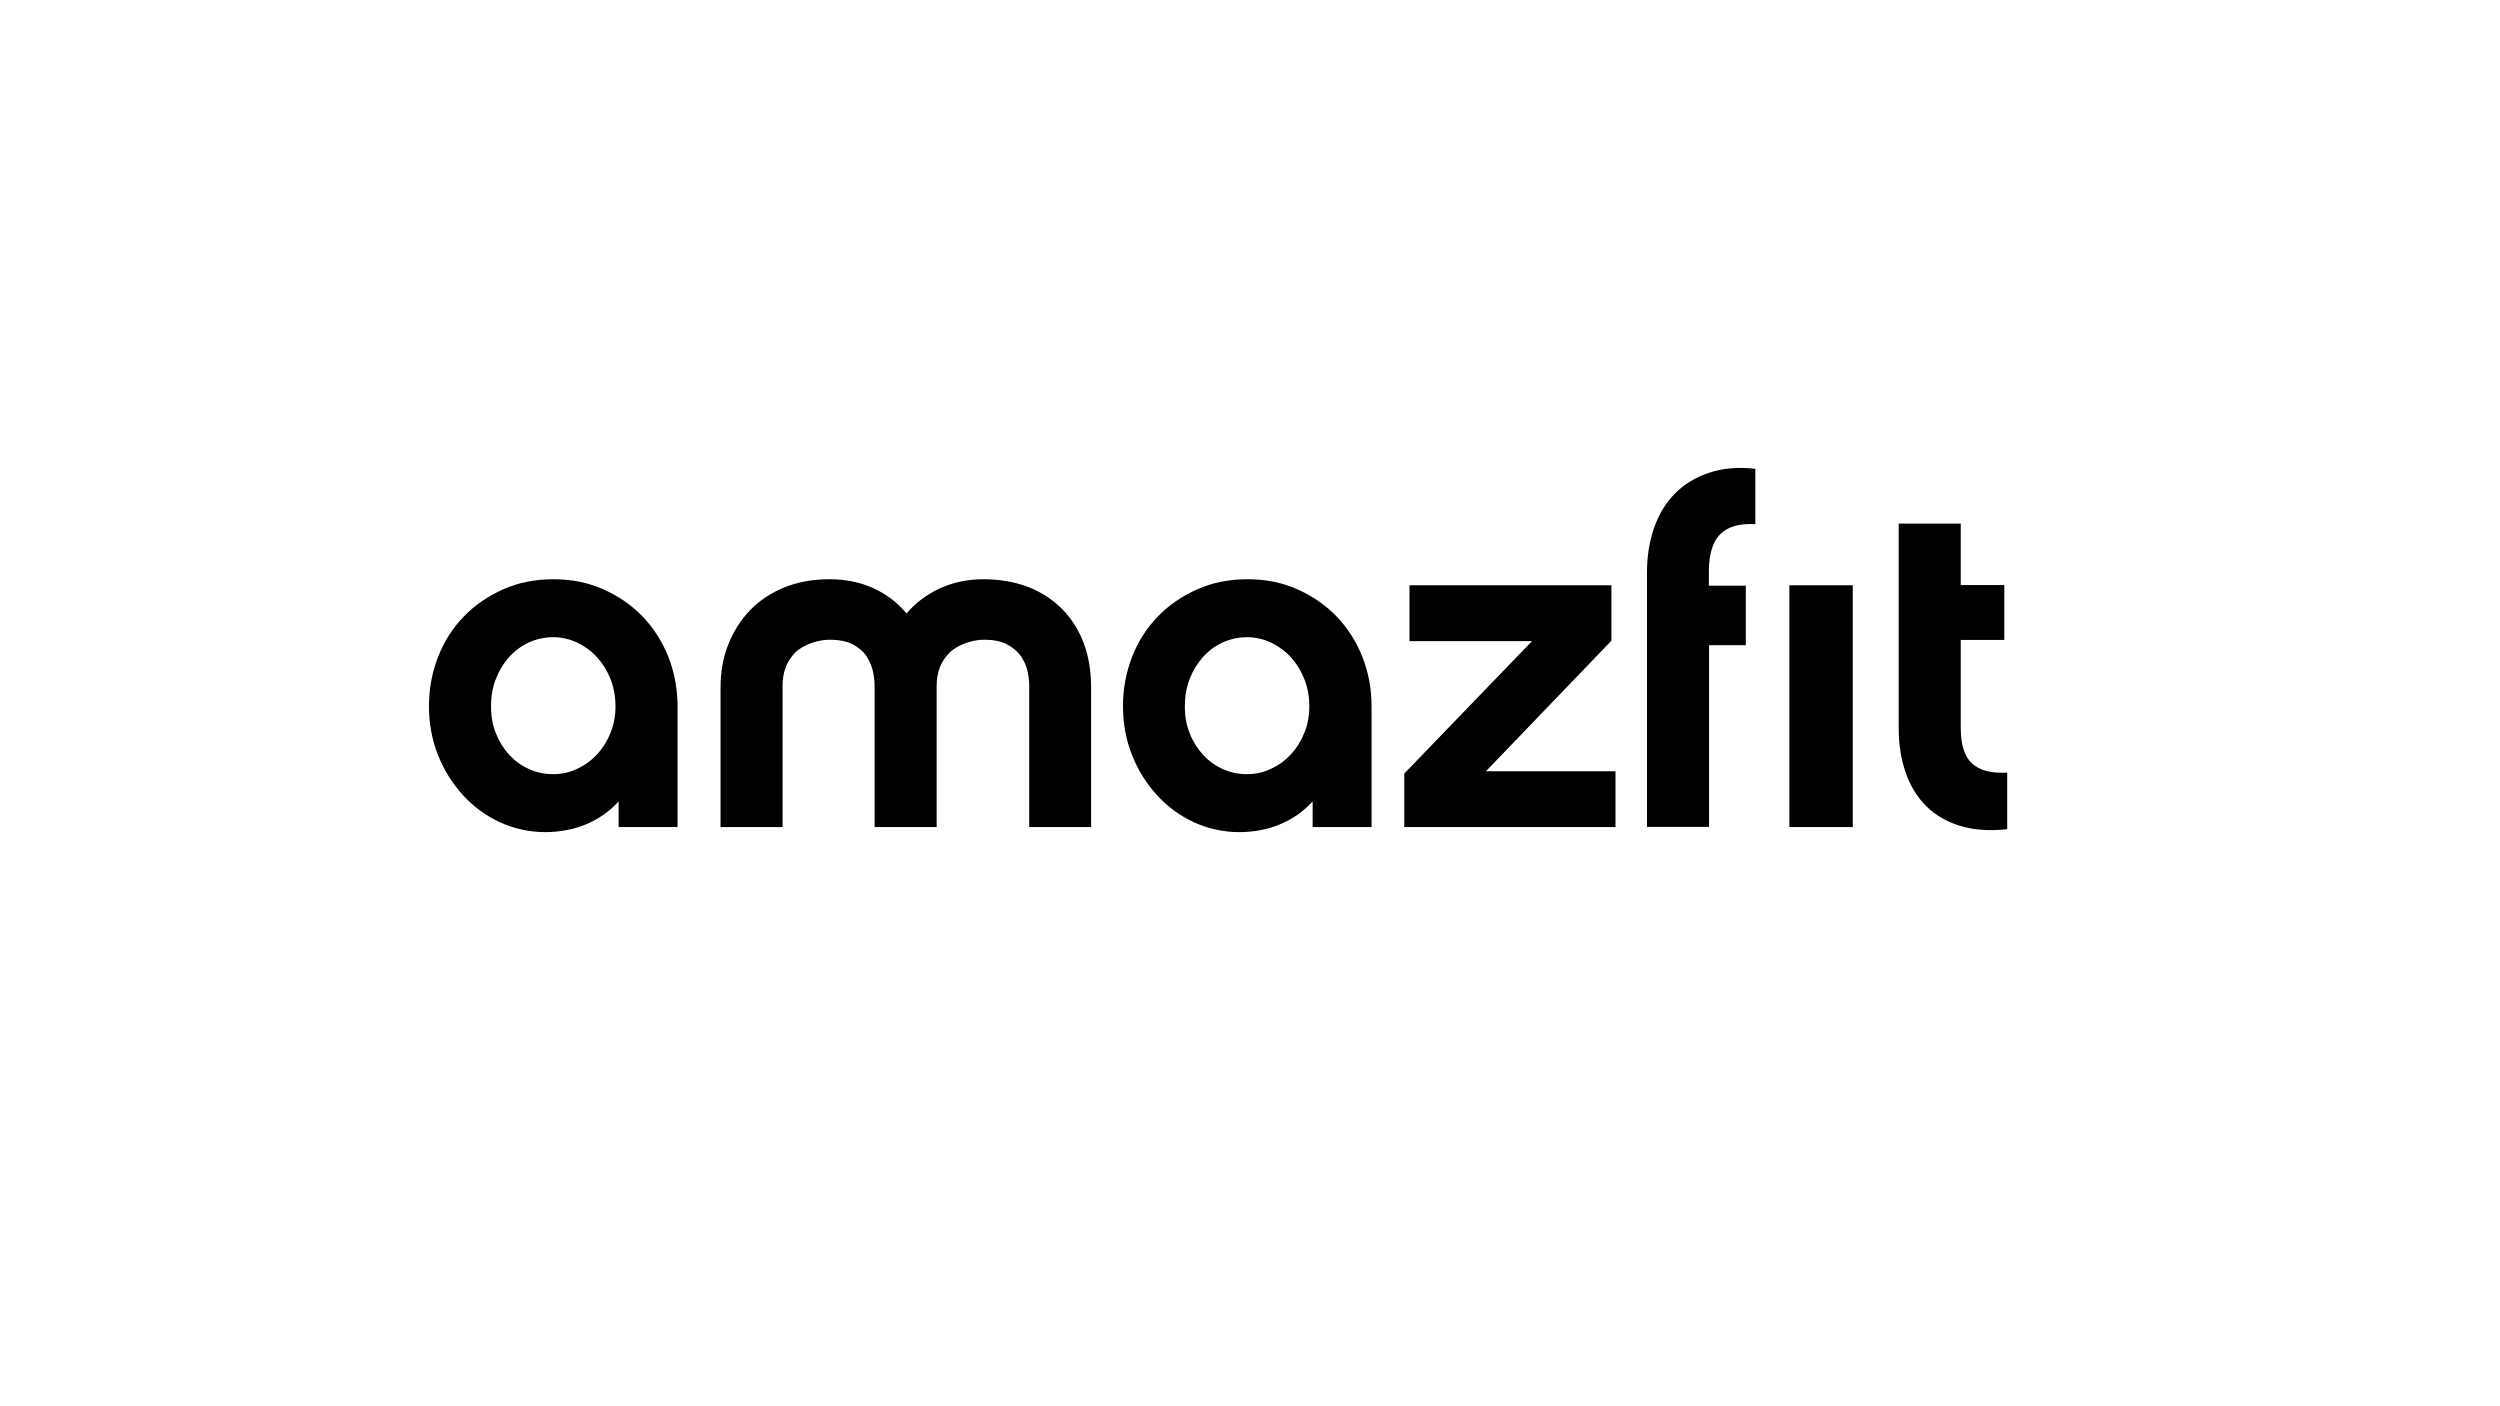
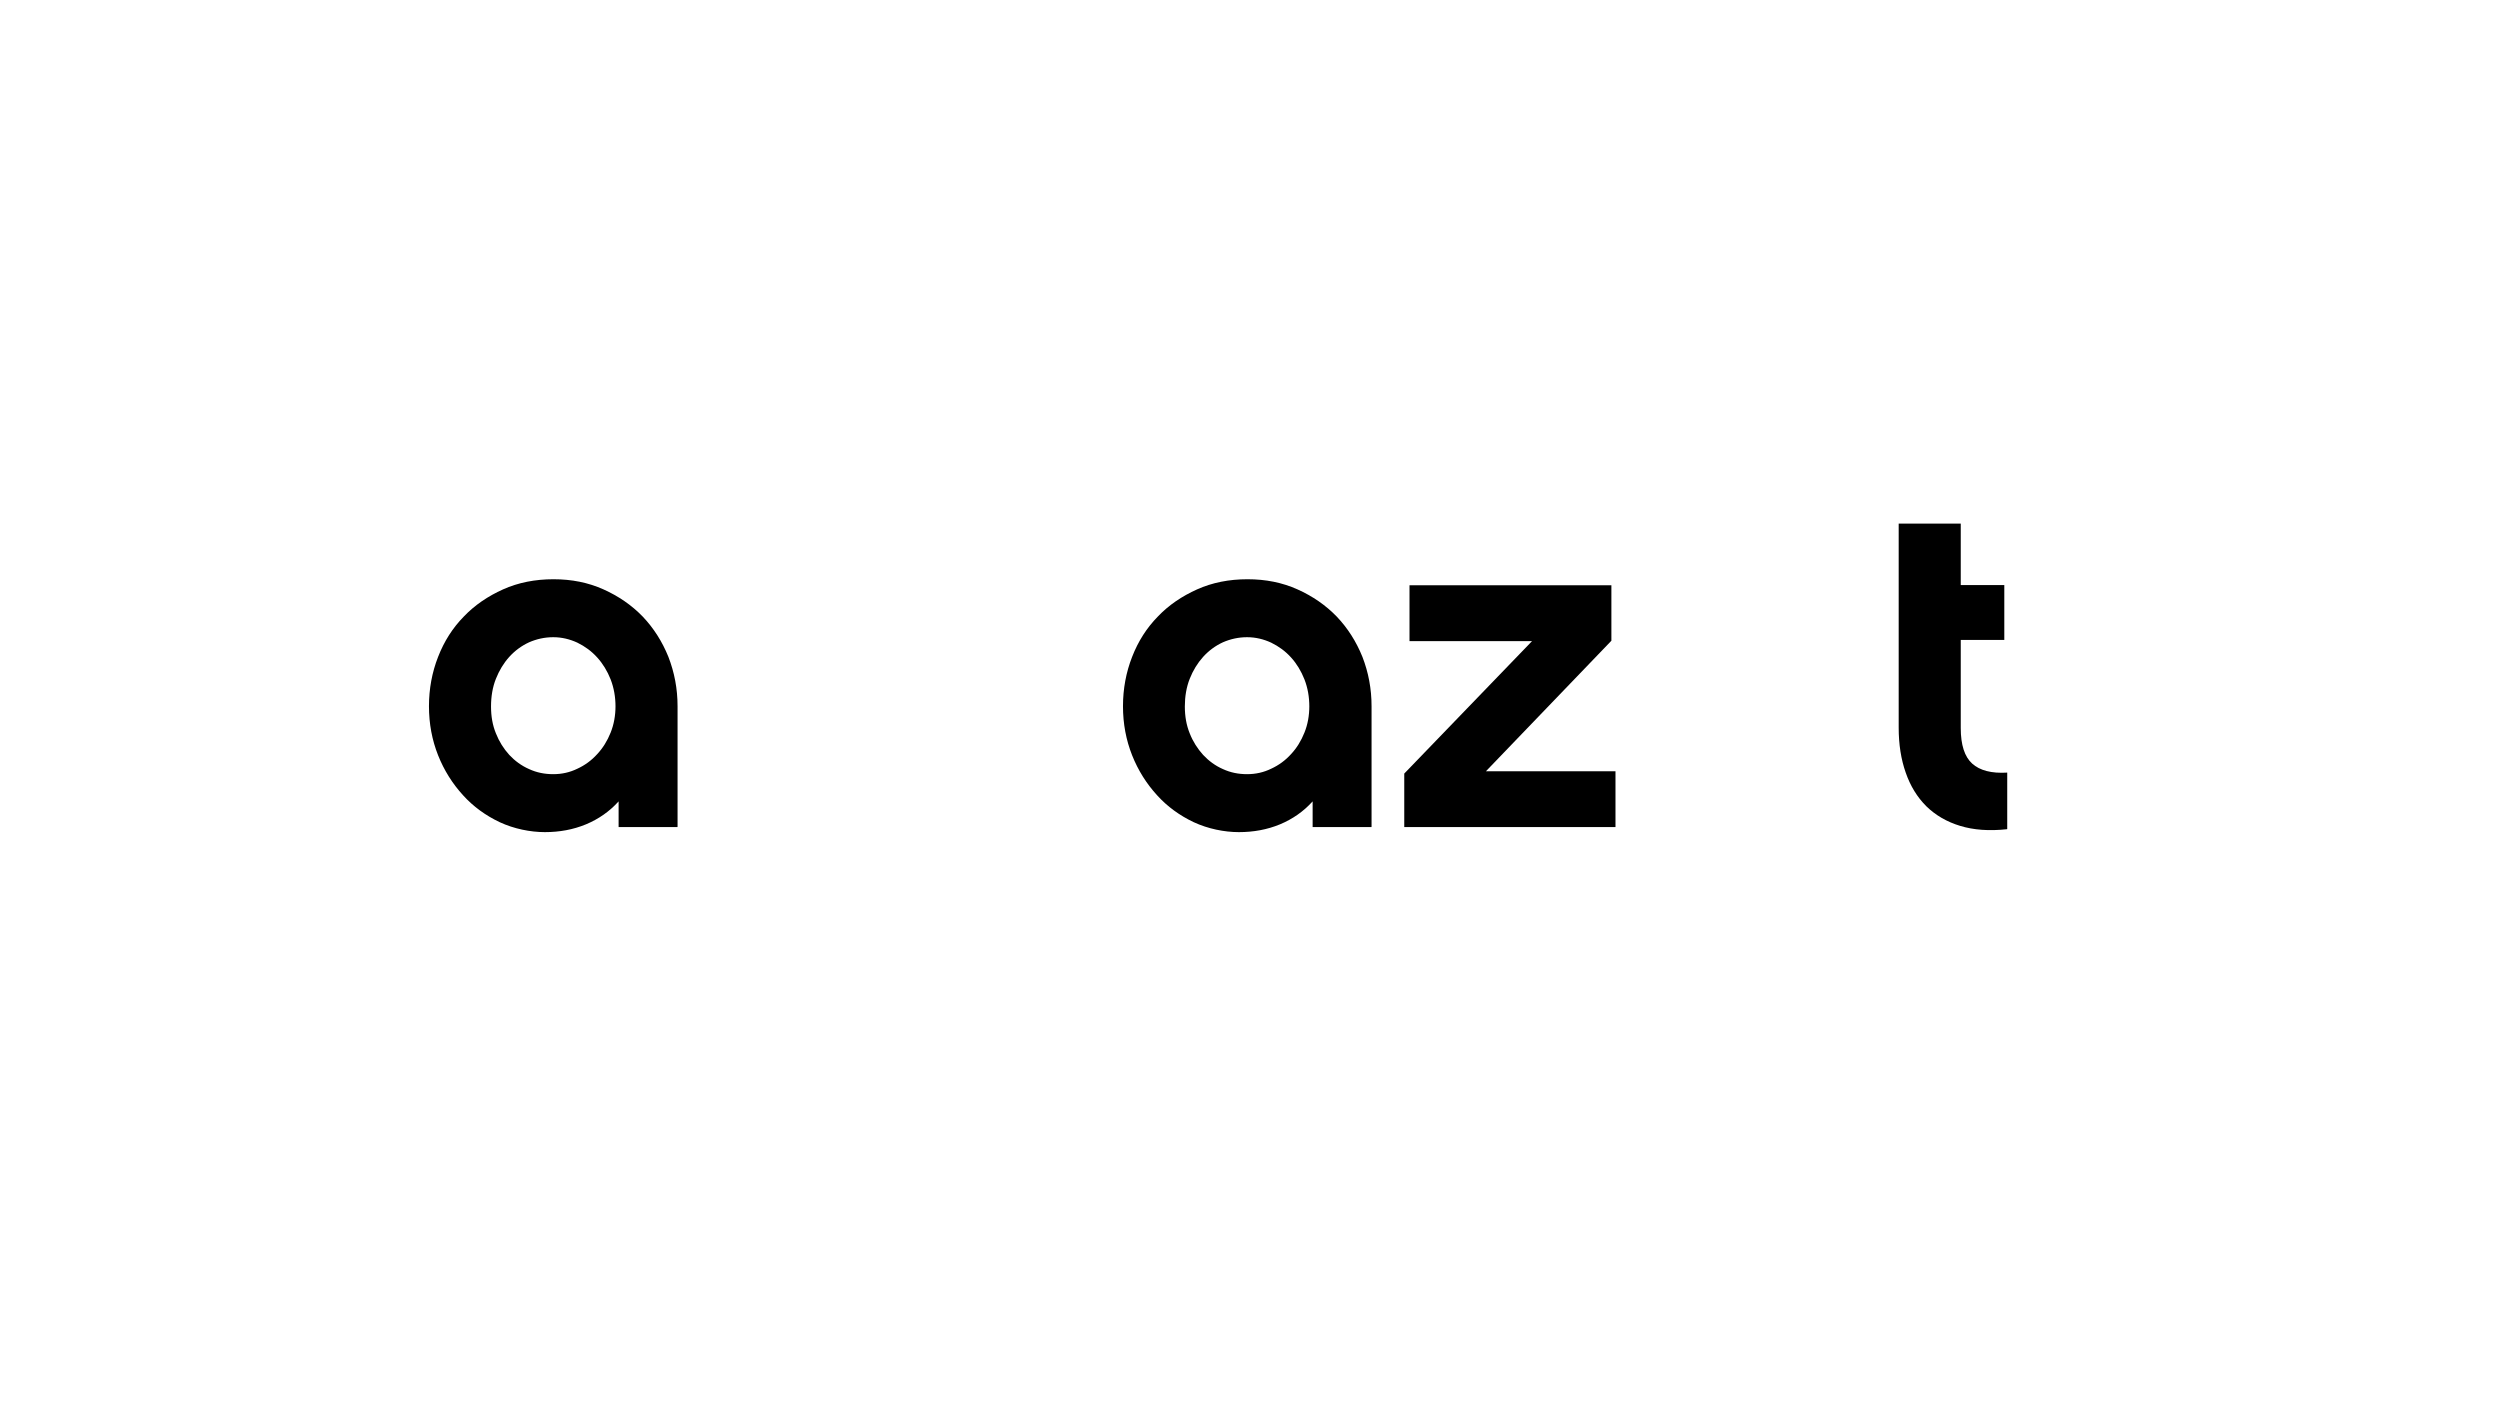
<svg xmlns="http://www.w3.org/2000/svg" width="432" zoomAndPan="magnify" viewBox="0 0 324 182.25" height="243" preserveAspectRatio="xMidYMid meet" version="1.0">
  <defs>
    <clipPath id="d2c6febeb3">
      <path d="M 77.465 80.145 L 84.188 80.145 L 84.188 86.867 L 77.465 86.867 Z M 77.465 80.145 " clip-rule="nonzero" />
    </clipPath>
  </defs>
  <path fill="#000000" d="M 87.785 107.188 L 80.172 107.188 L 80.172 103.859 C 78.988 105.172 77.574 106.152 75.938 106.836 C 74.297 107.516 72.508 107.844 70.617 107.844 C 68.727 107.844 66.609 107.414 64.77 106.559 C 62.953 105.699 61.34 104.539 60.004 103.055 C 58.645 101.566 57.559 99.852 56.777 97.887 C 55.996 95.918 55.594 93.801 55.594 91.531 C 55.594 89.266 55.996 87.121 56.777 85.129 C 57.559 83.113 58.668 81.375 60.105 79.91 C 61.52 78.426 63.23 77.266 65.199 76.383 C 67.164 75.5 69.359 75.07 71.727 75.07 C 74.098 75.07 76.238 75.5 78.207 76.383 C 80.172 77.266 81.863 78.426 83.297 79.91 C 84.711 81.398 85.82 83.137 86.625 85.129 C 87.406 87.148 87.812 89.266 87.812 91.531 L 87.812 107.137 Z M 79.77 91.582 C 79.77 90.324 79.566 89.164 79.141 88.055 C 78.711 86.969 78.129 86.012 77.398 85.207 C 76.668 84.398 75.812 83.77 74.828 83.289 C 73.844 82.836 72.812 82.582 71.703 82.582 C 70.594 82.582 69.559 82.812 68.578 83.238 C 67.594 83.691 66.734 84.324 66.004 85.129 C 65.273 85.938 64.695 86.895 64.266 87.98 C 63.836 89.062 63.637 90.273 63.637 91.559 C 63.637 92.844 63.836 93.977 64.266 95.035 C 64.695 96.121 65.273 97.027 66.004 97.836 C 66.734 98.617 67.594 99.246 68.578 99.676 C 69.559 100.129 70.594 100.332 71.703 100.332 C 72.812 100.332 73.844 100.105 74.828 99.625 C 75.812 99.172 76.668 98.543 77.398 97.734 C 78.129 96.953 78.711 96.02 79.141 94.938 C 79.566 93.879 79.77 92.719 79.77 91.508 Z M 79.77 91.582 " fill-opacity="1" fill-rule="nonzero" />
-   <path fill="#000000" d="M 141.43 107.188 L 133.387 107.188 L 133.387 88.859 C 133.387 88.406 133.336 87.852 133.211 87.195 C 133.086 86.516 132.832 85.859 132.43 85.23 C 132.027 84.574 131.445 84.047 130.664 83.594 C 129.883 83.137 128.852 82.91 127.488 82.91 C 126.129 82.91 124.238 83.465 123.102 84.551 C 121.969 85.633 121.391 87.098 121.391 88.859 L 121.391 107.188 L 113.348 107.188 L 113.348 88.859 C 113.348 88.406 113.297 87.852 113.172 87.195 C 113.043 86.516 112.793 85.859 112.414 85.23 C 112.035 84.574 111.457 84.047 110.676 83.594 C 109.895 83.137 108.859 82.91 107.5 82.91 C 106.137 82.91 104.195 83.465 103.086 84.551 C 101.977 85.633 101.422 87.098 101.422 88.859 L 101.422 107.188 L 93.383 107.188 L 93.383 89.062 C 93.383 87.07 93.711 85.23 94.391 83.516 C 95.07 81.801 96.004 80.34 97.215 79.078 C 98.422 77.82 99.91 76.836 101.648 76.129 C 103.391 75.426 105.332 75.07 107.5 75.07 C 109.668 75.07 111.559 75.477 113.246 76.258 C 114.934 77.039 116.348 78.121 117.48 79.508 C 118.668 78.121 120.102 77.039 121.793 76.258 C 123.508 75.477 125.371 75.07 127.465 75.07 C 129.555 75.07 131.625 75.426 133.336 76.105 C 135.051 76.785 136.516 77.77 137.723 79.004 C 138.91 80.238 139.84 81.703 140.473 83.414 C 141.102 85.129 141.406 86.996 141.406 89.086 L 141.406 107.211 Z M 141.43 107.188 " fill-opacity="1" fill-rule="nonzero" />
  <path fill="#000000" d="M 177.73 107.188 L 170.117 107.188 L 170.117 103.859 C 168.934 105.172 167.52 106.152 165.883 106.836 C 164.242 107.516 162.453 107.844 160.562 107.844 C 158.672 107.844 156.555 107.414 154.715 106.559 C 152.898 105.699 151.285 104.539 149.949 103.055 C 148.59 101.566 147.504 99.852 146.723 97.887 C 145.941 95.918 145.539 93.801 145.539 91.531 C 145.539 89.266 145.941 87.121 146.723 85.129 C 147.504 83.113 148.613 81.375 150.051 79.91 C 151.461 78.426 153.176 77.266 155.145 76.383 C 157.109 75.5 159.301 75.07 161.672 75.07 C 164.043 75.07 166.184 75.5 168.152 76.383 C 170.117 77.266 171.805 78.426 173.242 79.91 C 174.656 81.398 175.766 83.137 176.57 85.129 C 177.352 87.148 177.754 89.266 177.754 91.531 L 177.754 107.137 Z M 169.688 91.582 C 169.688 90.324 169.488 89.164 169.059 88.055 C 168.629 86.969 168.051 86.012 167.32 85.207 C 166.59 84.398 165.73 83.77 164.746 83.289 C 163.766 82.836 162.73 82.582 161.621 82.582 C 160.512 82.582 159.48 82.812 158.496 83.238 C 157.512 83.691 156.656 84.324 155.926 85.129 C 155.195 85.938 154.613 86.895 154.184 87.98 C 153.758 89.062 153.555 90.273 153.555 91.559 C 153.555 92.844 153.758 93.977 154.184 95.035 C 154.613 96.121 155.195 97.027 155.926 97.836 C 156.656 98.617 157.512 99.246 158.496 99.676 C 159.48 100.129 160.512 100.332 161.621 100.332 C 162.73 100.332 163.766 100.105 164.746 99.625 C 165.73 99.172 166.59 98.543 167.32 97.734 C 168.051 96.953 168.629 96.02 169.059 94.938 C 169.488 93.879 169.688 92.719 169.688 91.508 Z M 169.688 91.582 " fill-opacity="1" fill-rule="nonzero" />
  <path fill="#000000" d="M 209.367 107.188 L 181.992 107.188 L 181.992 100.254 L 198.551 83.09 L 182.672 83.09 L 182.672 75.852 L 208.836 75.852 L 208.836 83.039 L 192.578 99.953 L 209.367 99.953 Z M 209.367 107.188 " fill-opacity="1" fill-rule="nonzero" />
-   <path fill="#000000" d="M 226.23 75.902 L 221.469 75.902 C 221.469 75.902 221.469 73.836 221.469 73.836 C 221.52 71.645 222.023 70.082 223.031 69.148 C 224.012 68.215 225.527 67.812 227.492 67.938 L 227.492 60.754 C 225.223 60.5 223.207 60.676 221.469 61.281 C 219.727 61.863 218.242 62.77 217.055 63.98 C 215.871 65.191 214.965 66.676 214.359 68.441 C 213.754 70.207 213.449 72.121 213.449 74.188 L 213.449 107.164 L 221.492 107.164 L 221.492 83.617 L 226.258 83.617 L 226.258 75.879 Z M 226.23 75.902 " fill-opacity="1" fill-rule="nonzero" />
  <path fill="#000000" d="M 260.113 107.465 C 257.793 107.719 255.777 107.566 254.039 107.035 C 252.297 106.508 250.836 105.648 249.652 104.492 C 248.465 103.305 247.582 101.867 246.98 100.129 C 246.375 98.414 246.07 96.473 246.07 94.305 L 246.07 67.863 L 254.113 67.863 L 254.113 75.828 L 259.758 75.828 L 259.758 82.938 L 254.113 82.938 L 254.113 94.355 C 254.113 96.551 254.617 98.086 255.602 98.969 C 256.582 99.852 258.098 100.254 260.137 100.129 L 260.137 107.441 Z M 260.113 107.465 " fill-opacity="1" fill-rule="nonzero" />
-   <path fill="#000000" d="M 231.902 75.852 L 240.121 75.852 L 240.121 107.188 L 231.902 107.188 Z M 231.902 75.852 " fill-opacity="1" fill-rule="nonzero" />
  <g clip-path="url(#d2c6febeb3)">
    <path fill="#000000" d="M 80.828 80.145 C 78.973 80.145 77.465 81.652 77.465 83.508 C 77.465 85.359 78.973 86.867 80.828 86.867 C 82.68 86.867 84.188 85.359 84.188 83.508 C 84.188 81.652 82.68 80.145 80.828 80.145 Z M 80.828 80.145 " fill-opacity="1" fill-rule="nonzero" />
  </g>
</svg>